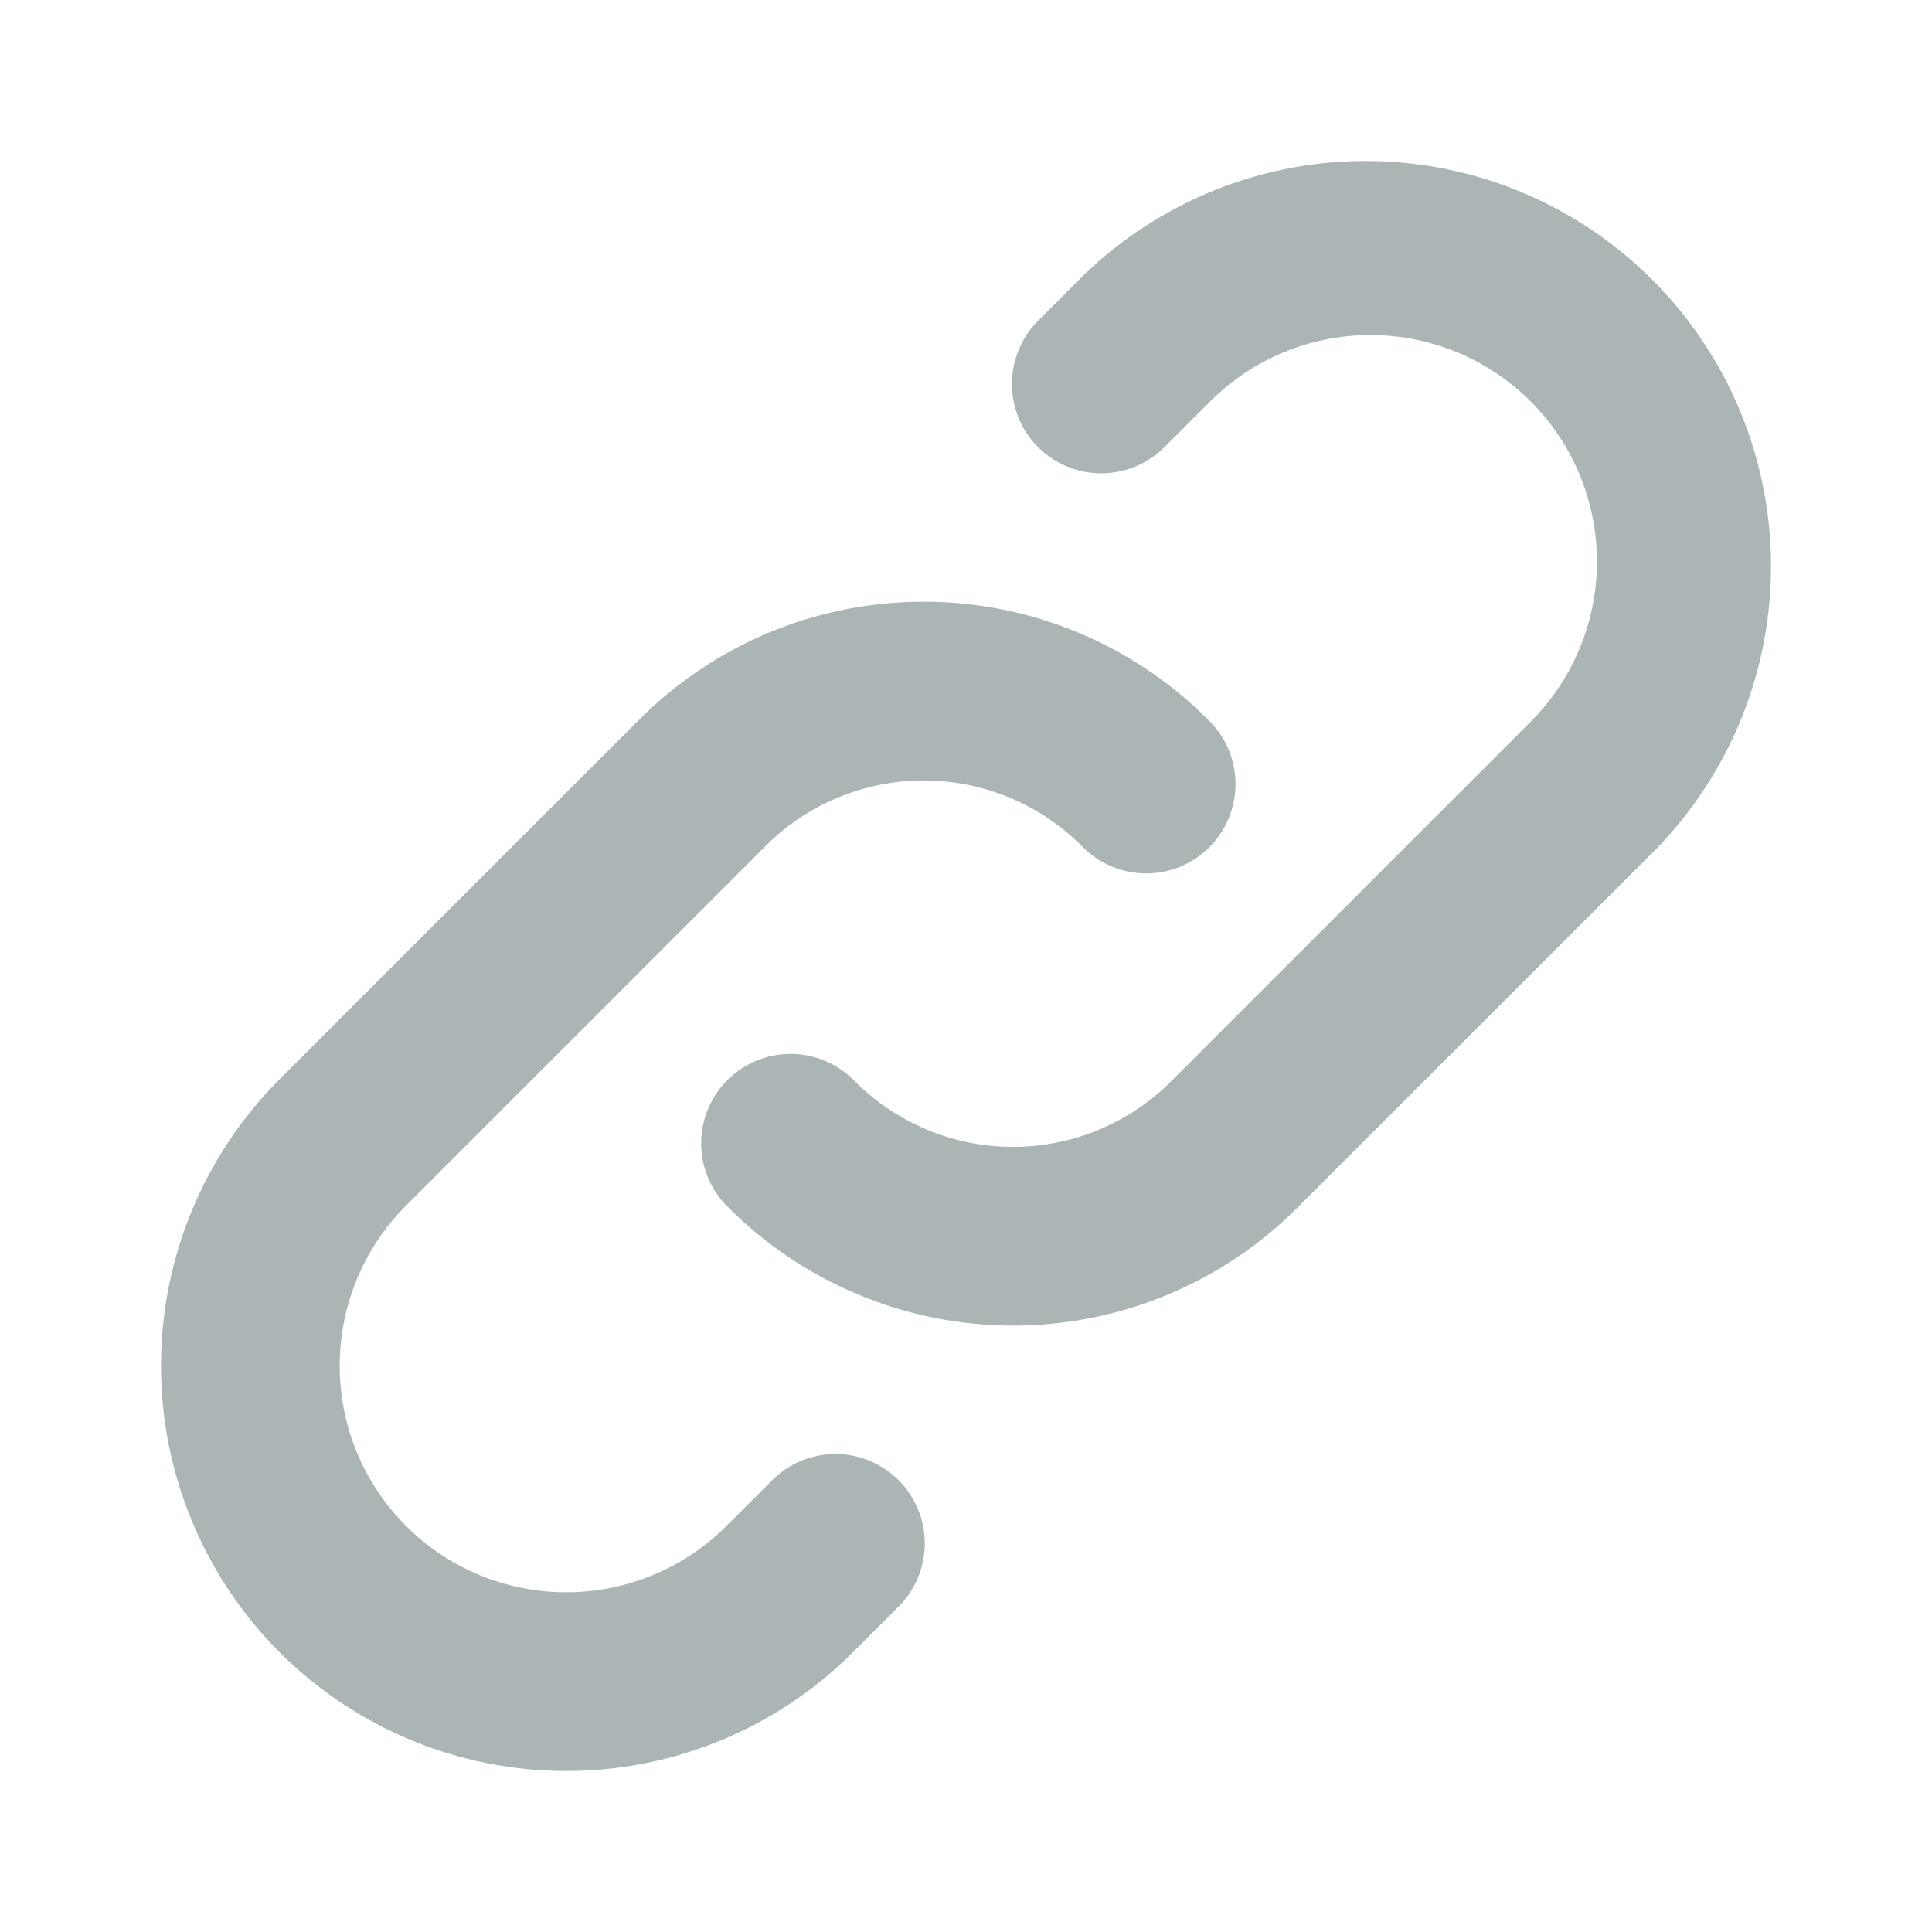
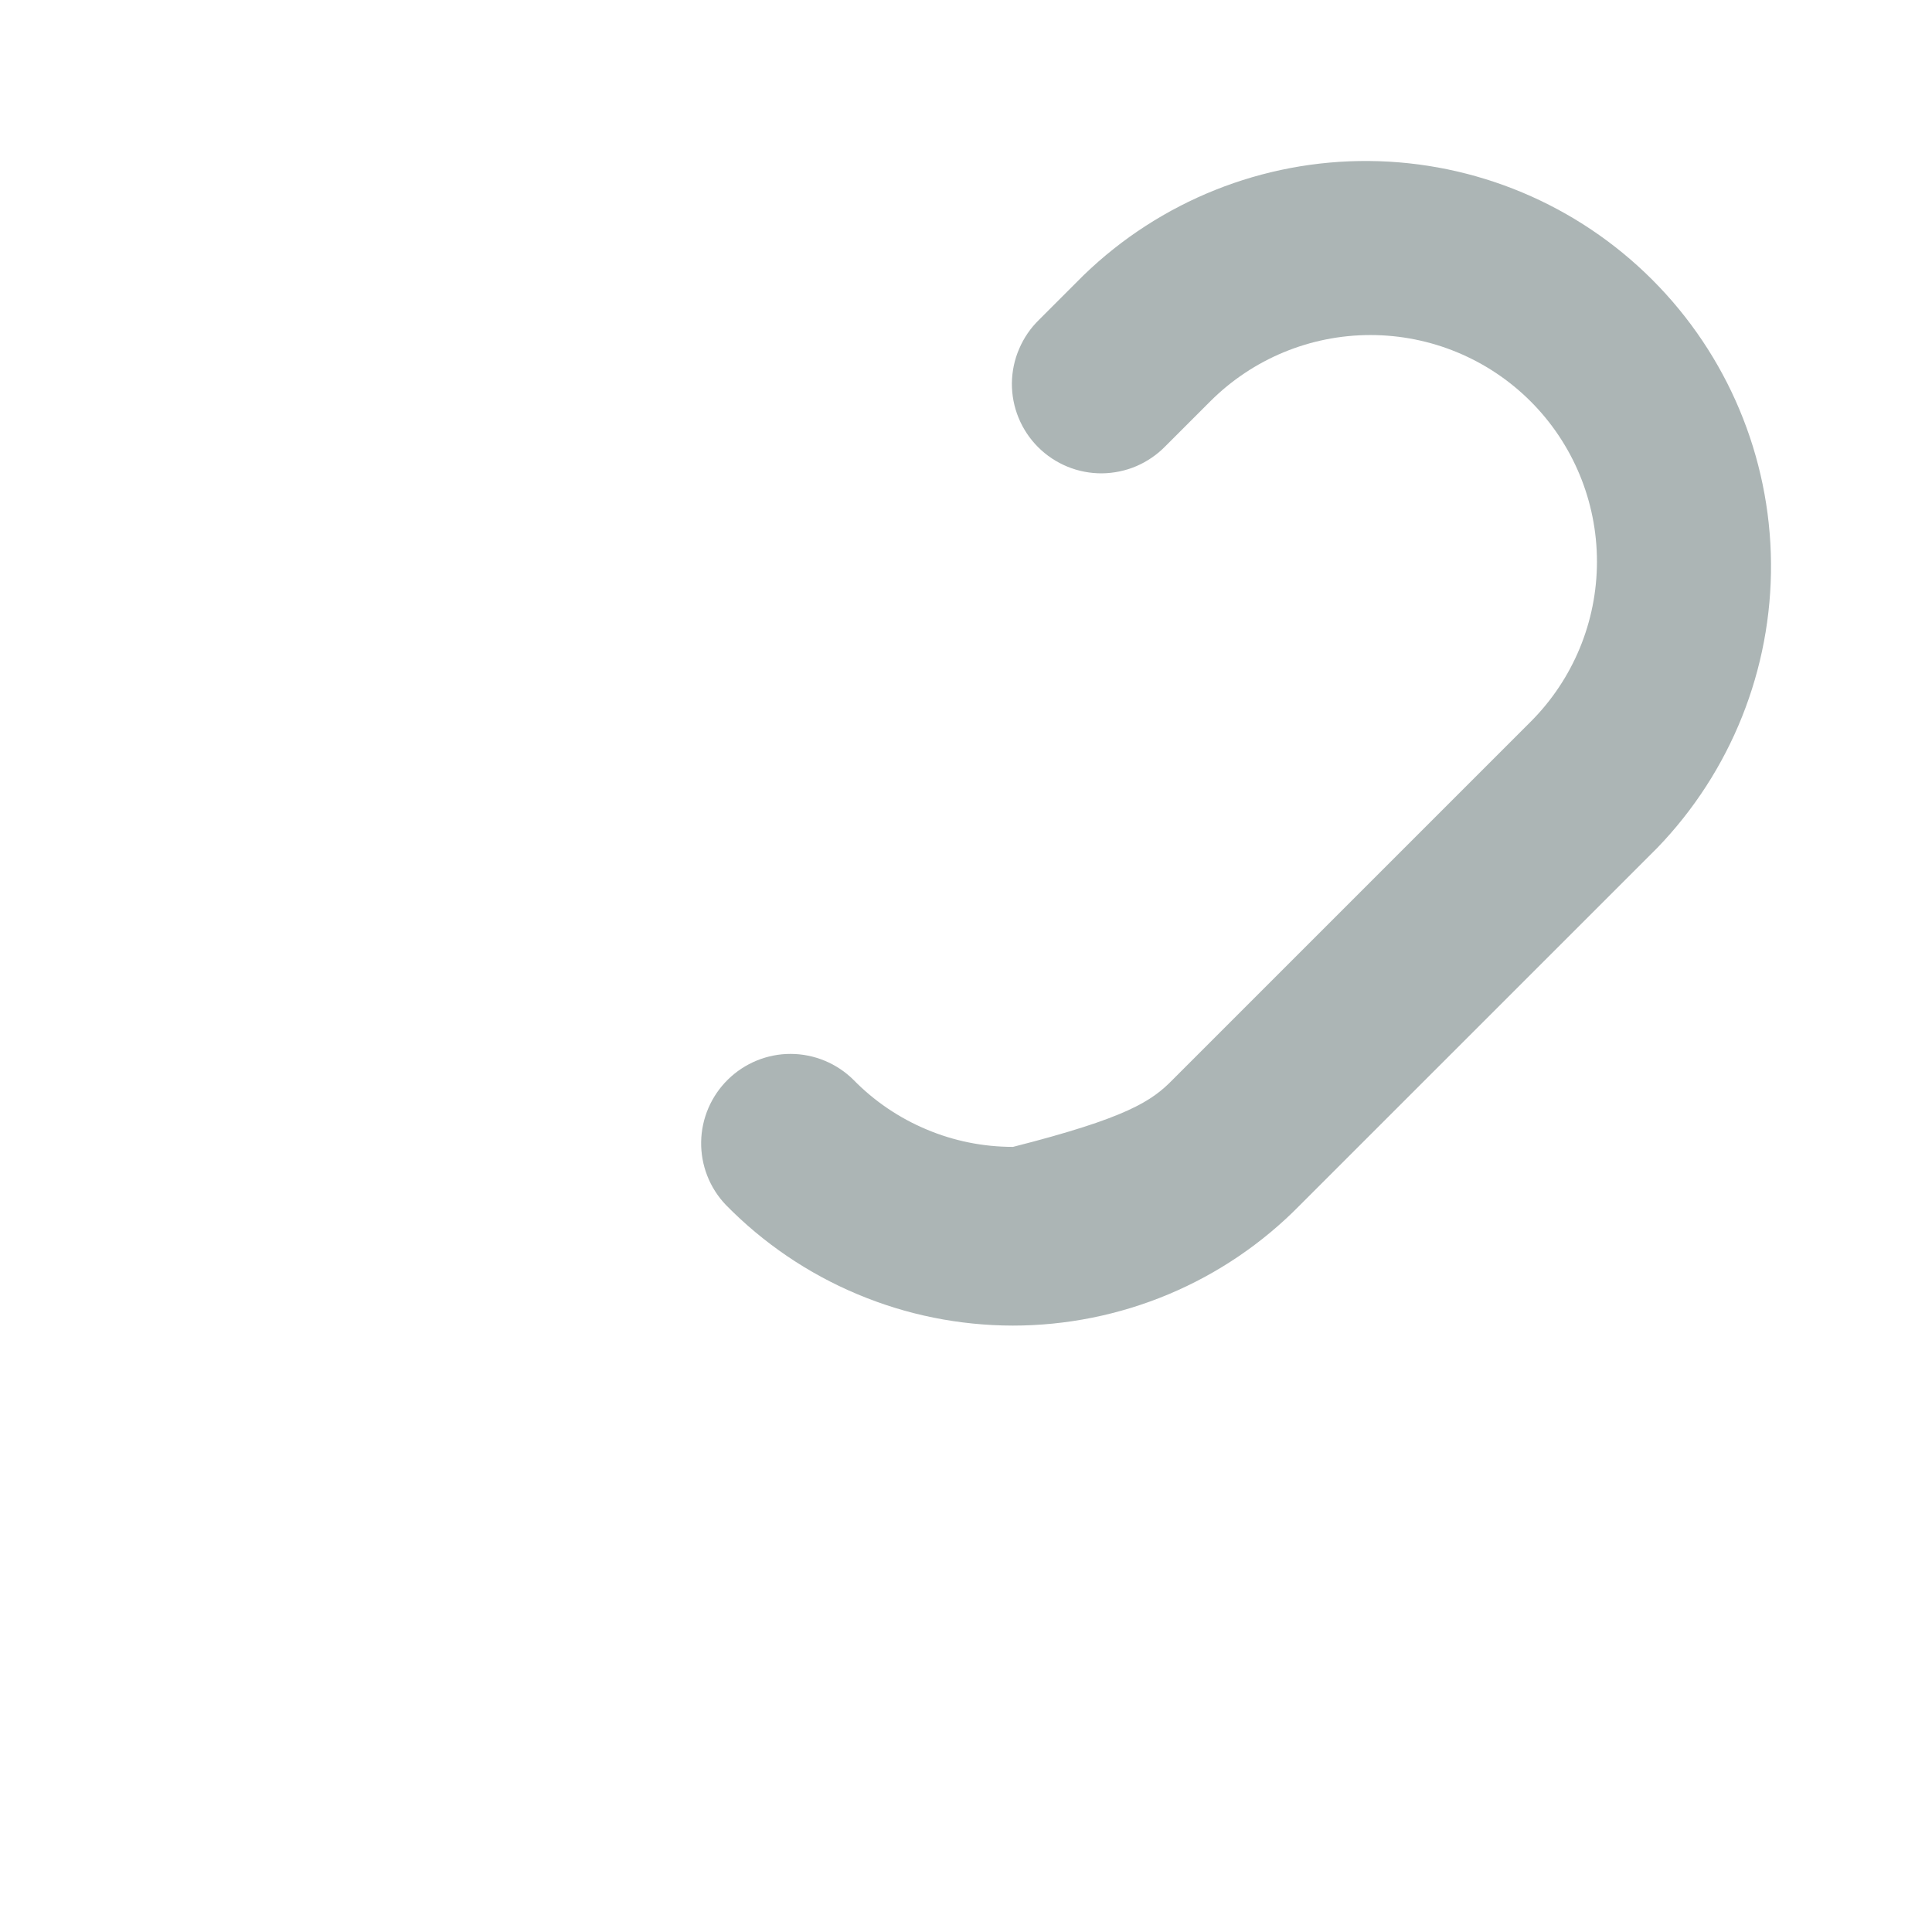
<svg xmlns="http://www.w3.org/2000/svg" width="24" height="24" viewBox="0 0 24 24" fill="none">
-   <path fill-rule="evenodd" clip-rule="evenodd" d="M13.464 3.416C14.414 2.498 15.686 1.989 17.007 2C18.328 2.011 19.591 2.541 20.525 3.475C21.459 4.409 21.989 5.672 22 6.993C22.011 8.314 21.502 9.586 20.584 10.536L16.147 14.972C15.682 15.446 15.127 15.822 14.514 16.079C13.902 16.335 13.245 16.467 12.581 16.467C11.917 16.466 11.26 16.334 10.648 16.076C10.036 15.819 9.481 15.442 9.017 14.968C8.815 14.757 8.705 14.475 8.71 14.183C8.715 13.892 8.835 13.614 9.043 13.41C9.251 13.206 9.532 13.091 9.823 13.092C10.115 13.093 10.395 13.209 10.602 13.414C10.86 13.678 11.168 13.887 11.509 14.03C11.849 14.174 12.215 14.247 12.584 14.247C12.953 14.247 13.319 14.174 13.659 14.03C14 13.887 14.308 13.678 14.566 13.414L14.574 13.406L19.014 8.966C19.542 8.438 19.838 7.723 19.838 6.976C19.838 6.23 19.542 5.514 19.014 4.986C18.486 4.458 17.77 4.162 17.024 4.162C16.277 4.162 15.562 4.458 15.034 4.986L14.479 5.541C14.376 5.647 14.254 5.731 14.118 5.79C13.983 5.848 13.837 5.878 13.69 5.88C13.543 5.881 13.396 5.853 13.26 5.797C13.124 5.741 13 5.659 12.896 5.555C12.791 5.45 12.709 5.327 12.653 5.19C12.597 5.054 12.569 4.908 12.57 4.76C12.572 4.613 12.602 4.467 12.661 4.332C12.719 4.196 12.803 4.074 12.909 3.971L13.464 3.416Z" fill="#ACB5B5" />
-   <path fill-rule="evenodd" clip-rule="evenodd" d="M9.539 7.864C10.462 7.477 11.48 7.375 12.461 7.573C13.442 7.771 14.341 8.259 15.041 8.974C15.243 9.185 15.353 9.467 15.348 9.759C15.343 10.05 15.223 10.328 15.015 10.533C14.807 10.737 14.526 10.851 14.235 10.85C13.943 10.849 13.664 10.733 13.456 10.528C13.198 10.264 12.89 10.055 12.549 9.912C12.209 9.769 11.843 9.695 11.474 9.695C11.105 9.695 10.739 9.769 10.399 9.912C10.058 10.055 9.75 10.264 9.492 10.528L9.484 10.536L5.044 14.976C4.516 15.504 4.22 16.22 4.22 16.966C4.22 17.336 4.292 17.702 4.434 18.043C4.575 18.384 4.783 18.695 5.044 18.956C5.305 19.218 5.616 19.425 5.957 19.566C6.299 19.708 6.665 19.78 7.034 19.78C7.781 19.78 8.496 19.484 9.024 18.956L9.579 18.401C9.682 18.295 9.804 18.211 9.94 18.152C10.075 18.094 10.221 18.064 10.368 18.062C10.515 18.061 10.662 18.089 10.798 18.145C10.934 18.201 11.058 18.283 11.163 18.387C11.267 18.492 11.349 18.616 11.405 18.752C11.461 18.888 11.489 19.035 11.488 19.182C11.486 19.329 11.456 19.475 11.398 19.61C11.339 19.746 11.255 19.868 11.149 19.971L10.594 20.526C9.65 21.47 8.369 22 7.034 22C5.699 22 4.419 21.47 3.474 20.526C2.53 19.582 2 18.301 2 16.966C2 15.631 2.53 14.35 3.474 13.406L7.91 8.97C8.374 8.497 8.928 8.121 9.539 7.864Z" fill="#ACB5B5" />
+   <path fill-rule="evenodd" clip-rule="evenodd" d="M13.464 3.416C14.414 2.498 15.686 1.989 17.007 2C18.328 2.011 19.591 2.541 20.525 3.475C21.459 4.409 21.989 5.672 22 6.993C22.011 8.314 21.502 9.586 20.584 10.536L16.147 14.972C15.682 15.446 15.127 15.822 14.514 16.079C13.902 16.335 13.245 16.467 12.581 16.467C11.917 16.466 11.26 16.334 10.648 16.076C10.036 15.819 9.481 15.442 9.017 14.968C8.815 14.757 8.705 14.475 8.71 14.183C8.715 13.892 8.835 13.614 9.043 13.41C9.251 13.206 9.532 13.091 9.823 13.092C10.115 13.093 10.395 13.209 10.602 13.414C10.86 13.678 11.168 13.887 11.509 14.03C11.849 14.174 12.215 14.247 12.584 14.247C14 13.887 14.308 13.678 14.566 13.414L14.574 13.406L19.014 8.966C19.542 8.438 19.838 7.723 19.838 6.976C19.838 6.23 19.542 5.514 19.014 4.986C18.486 4.458 17.77 4.162 17.024 4.162C16.277 4.162 15.562 4.458 15.034 4.986L14.479 5.541C14.376 5.647 14.254 5.731 14.118 5.79C13.983 5.848 13.837 5.878 13.69 5.88C13.543 5.881 13.396 5.853 13.26 5.797C13.124 5.741 13 5.659 12.896 5.555C12.791 5.45 12.709 5.327 12.653 5.19C12.597 5.054 12.569 4.908 12.57 4.76C12.572 4.613 12.602 4.467 12.661 4.332C12.719 4.196 12.803 4.074 12.909 3.971L13.464 3.416Z" fill="#ACB5B5" />
</svg>